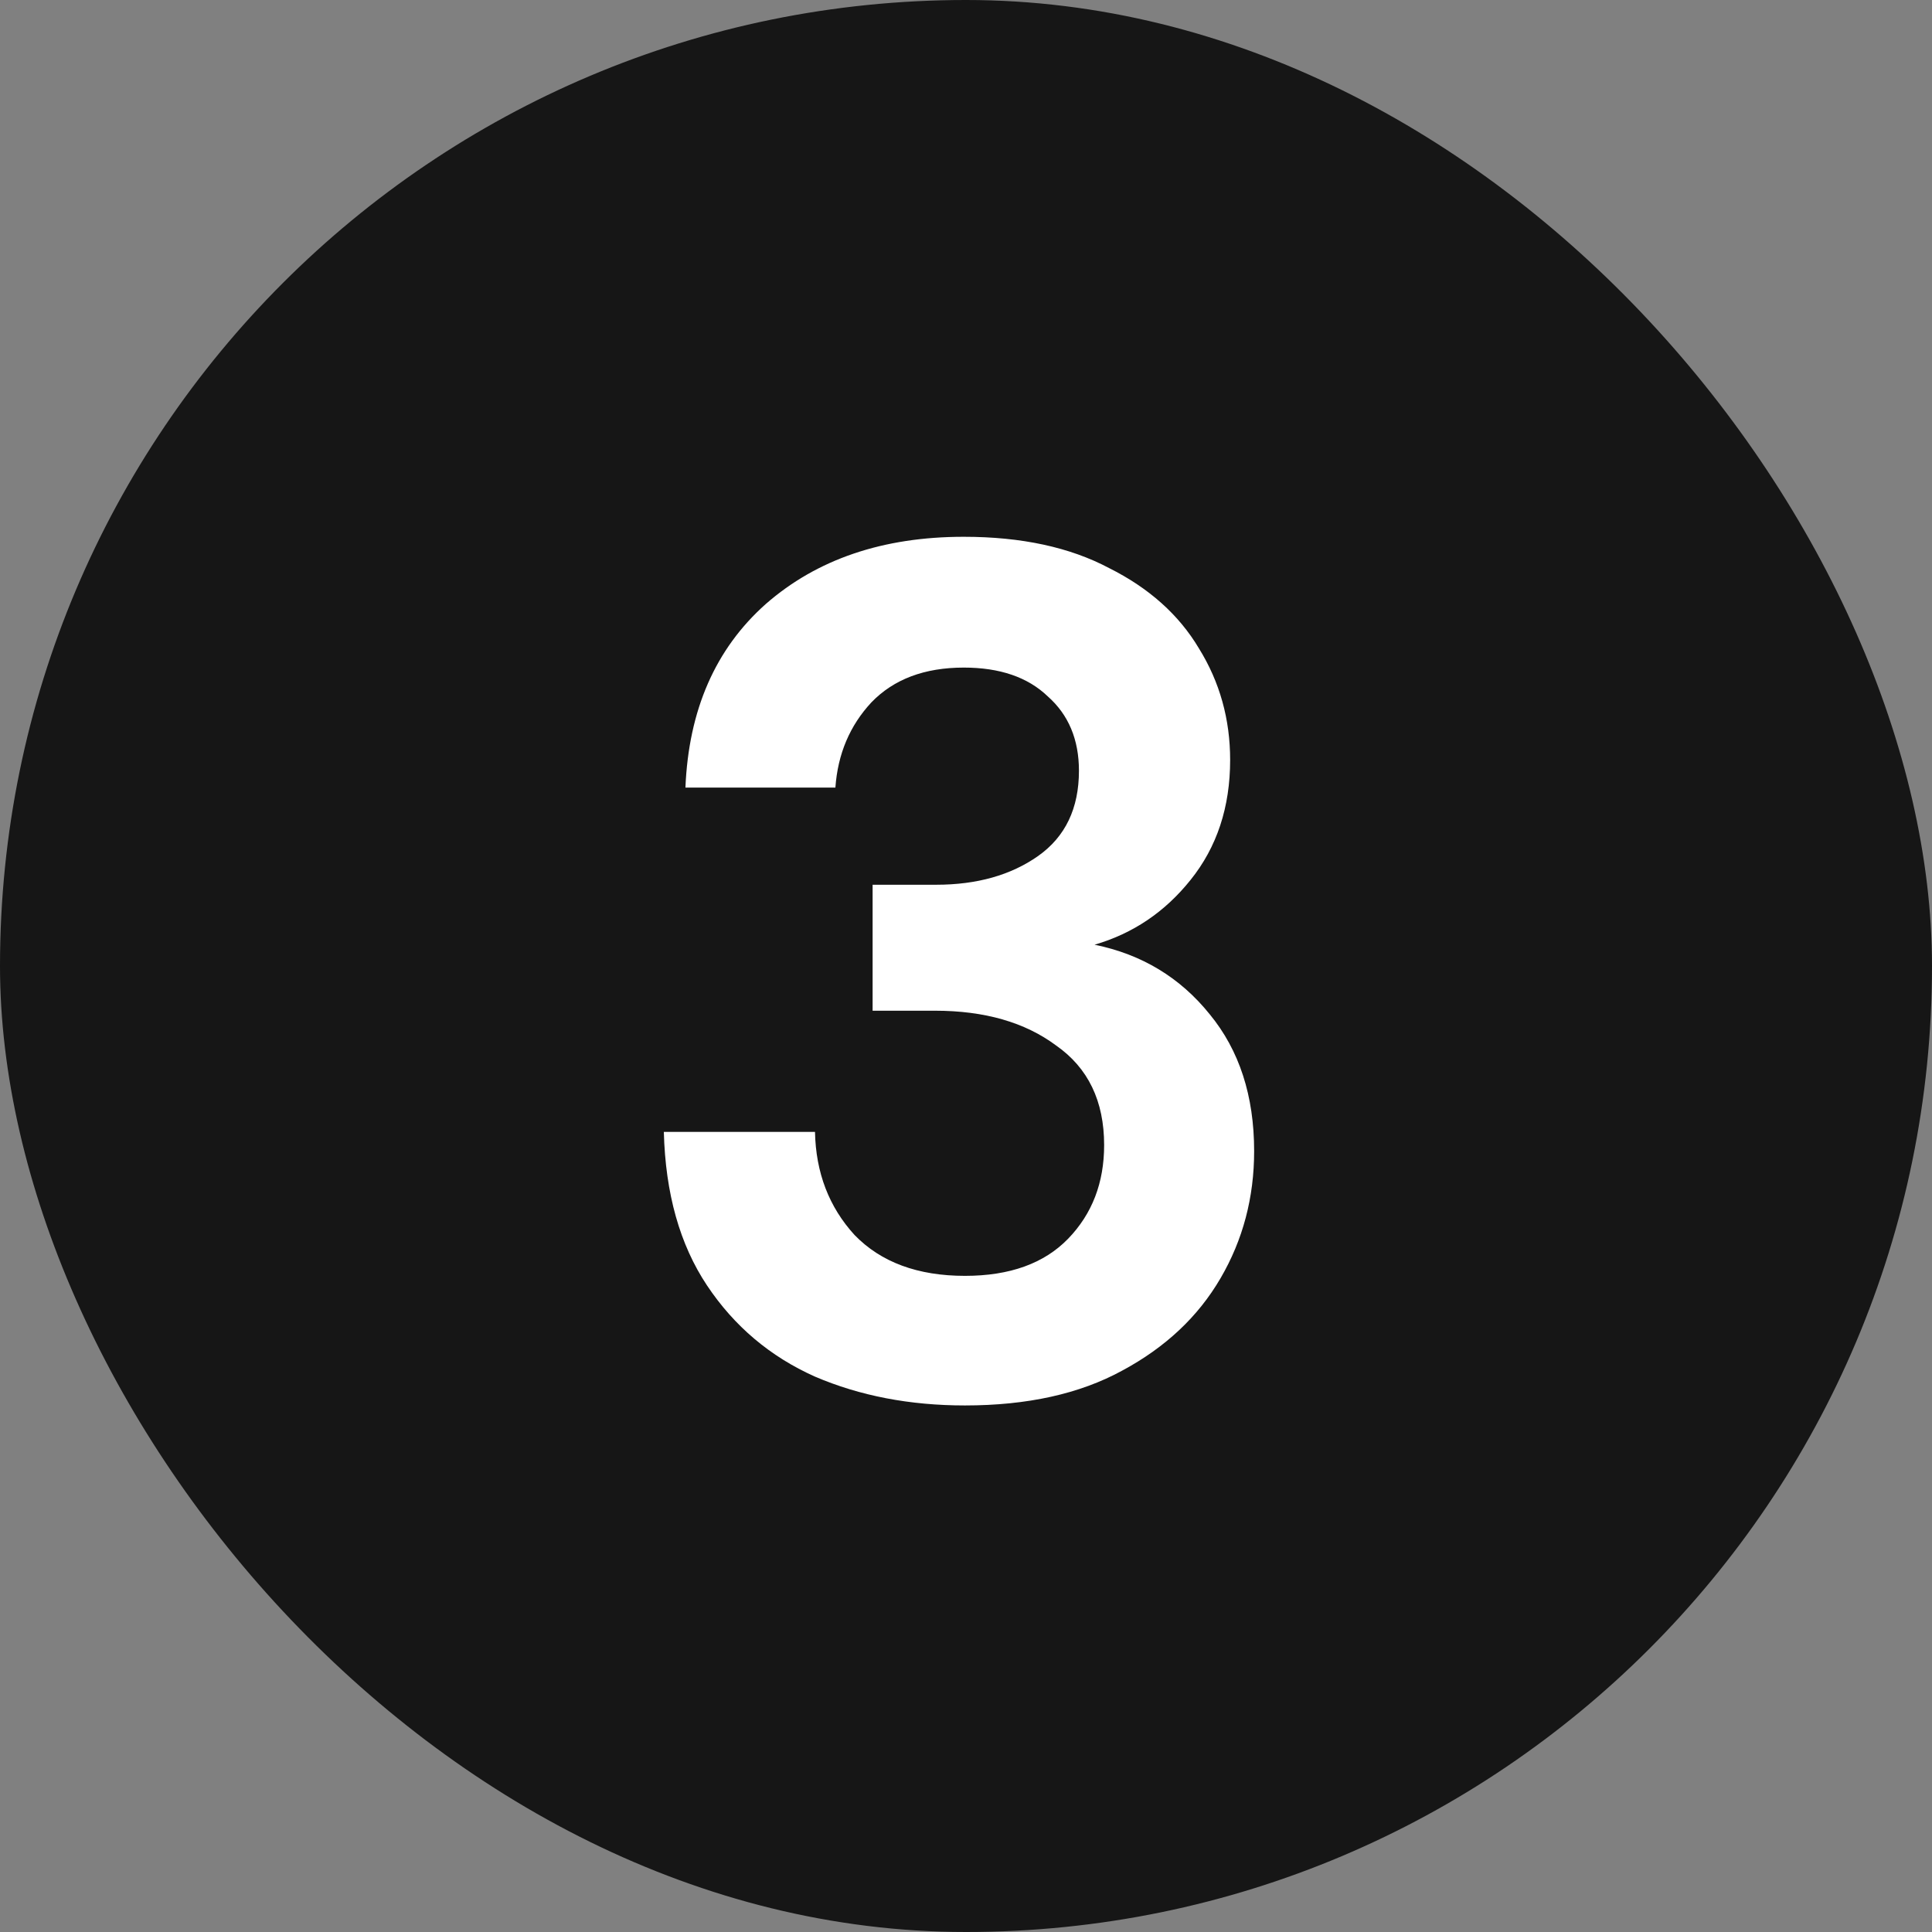
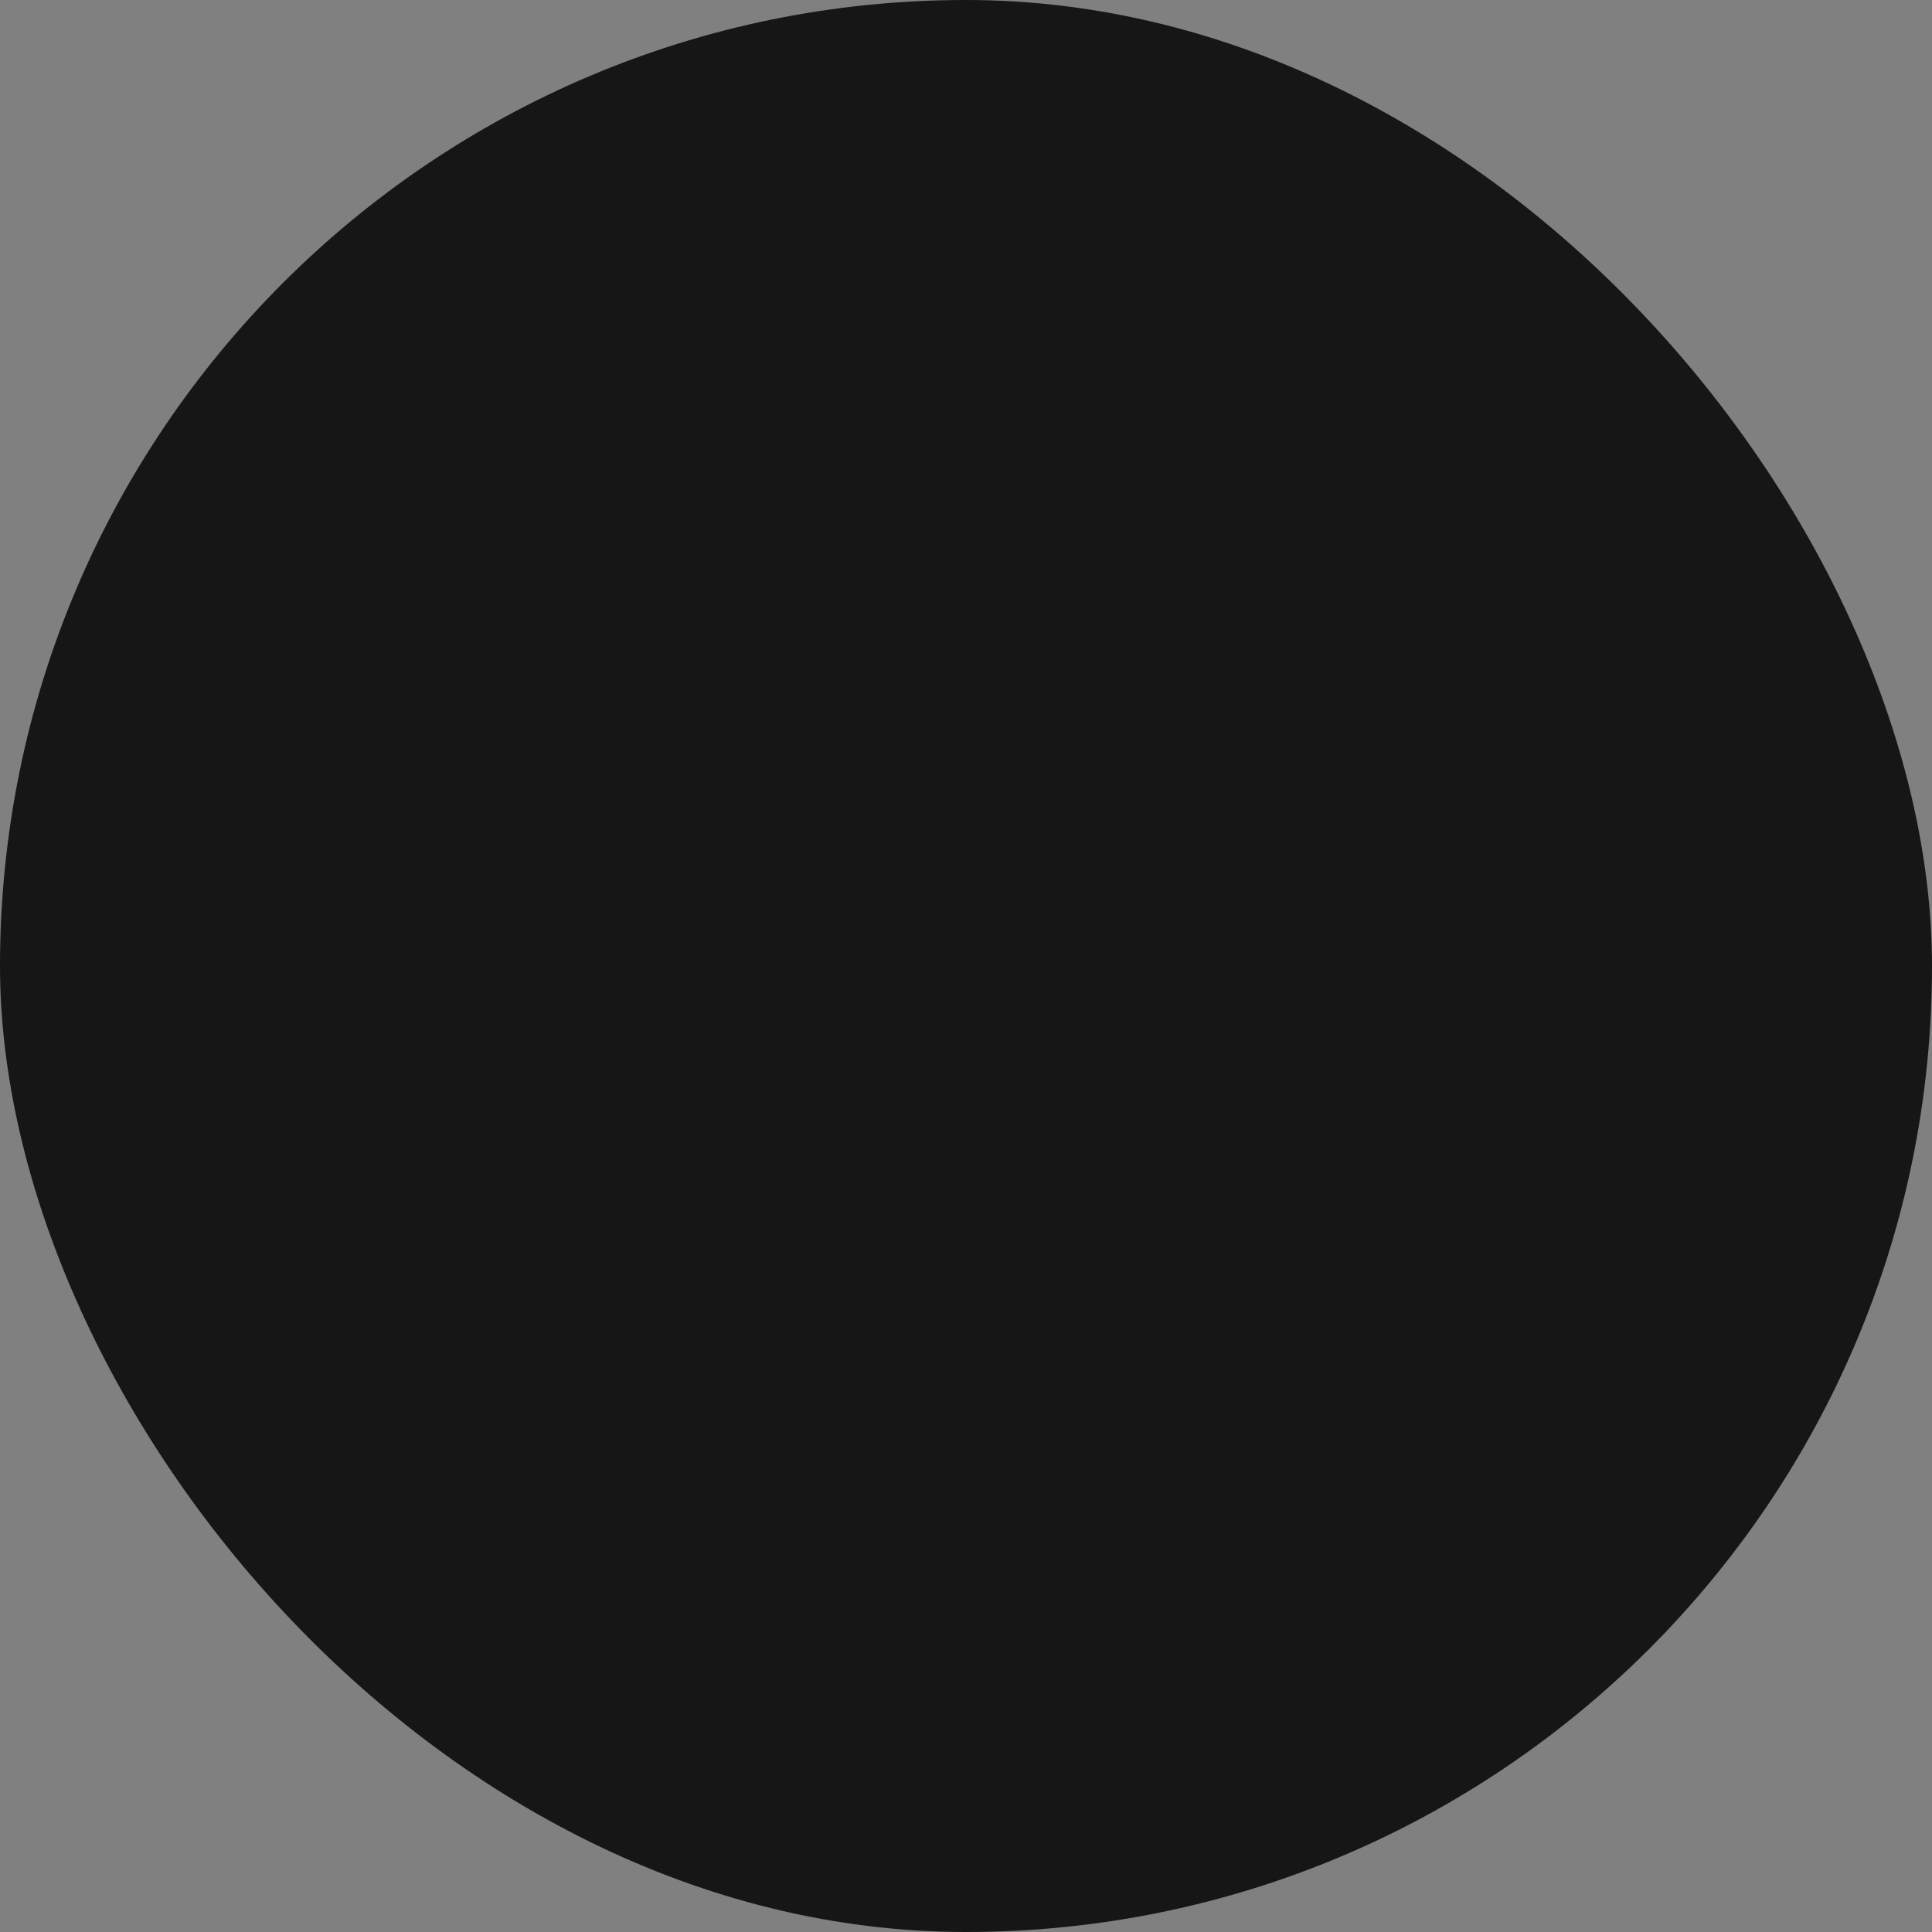
<svg xmlns="http://www.w3.org/2000/svg" width="50" height="50" viewBox="0 0 50 50" fill="none">
  <rect x="0" y="0" width="50" height="50" fill="#808080" stroke="none" />
  <rect width="50" height="50" rx="25" fill="#161616" />
-   <path d="M24.974 36.373C23.545 36.373 22.252 36.124 21.092 35.627C19.933 35.11 19.002 34.323 18.298 33.268C17.594 32.212 17.221 30.887 17.18 29.293H21.092C21.113 30.349 21.455 31.239 22.117 31.963C22.8 32.667 23.752 33.019 24.974 33.019C26.133 33.019 27.023 32.698 27.644 32.057C28.265 31.415 28.575 30.608 28.575 29.635C28.575 28.496 28.161 27.637 27.333 27.058C26.526 26.457 25.481 26.157 24.197 26.157H22.583V22.897H24.228C25.284 22.897 26.164 22.648 26.868 22.152C27.571 21.655 27.923 20.92 27.923 19.947C27.923 19.14 27.654 18.498 27.116 18.022C26.599 17.525 25.874 17.277 24.942 17.277C23.928 17.277 23.131 17.577 22.552 18.177C21.993 18.778 21.682 19.512 21.62 20.382H17.739C17.822 18.374 18.515 16.79 19.819 15.631C21.144 14.472 22.852 13.892 24.942 13.892C26.433 13.892 27.685 14.162 28.7 14.7C29.735 15.217 30.511 15.911 31.028 16.78C31.567 17.649 31.836 18.612 31.836 19.668C31.836 20.889 31.494 21.924 30.811 22.773C30.149 23.601 29.321 24.16 28.327 24.449C29.548 24.698 30.542 25.298 31.308 26.25C32.074 27.182 32.457 28.362 32.457 29.79C32.457 30.991 32.167 32.088 31.587 33.081C31.008 34.075 30.159 34.872 29.041 35.472C27.944 36.072 26.588 36.373 24.974 36.373Z" fill="white" />
</svg>